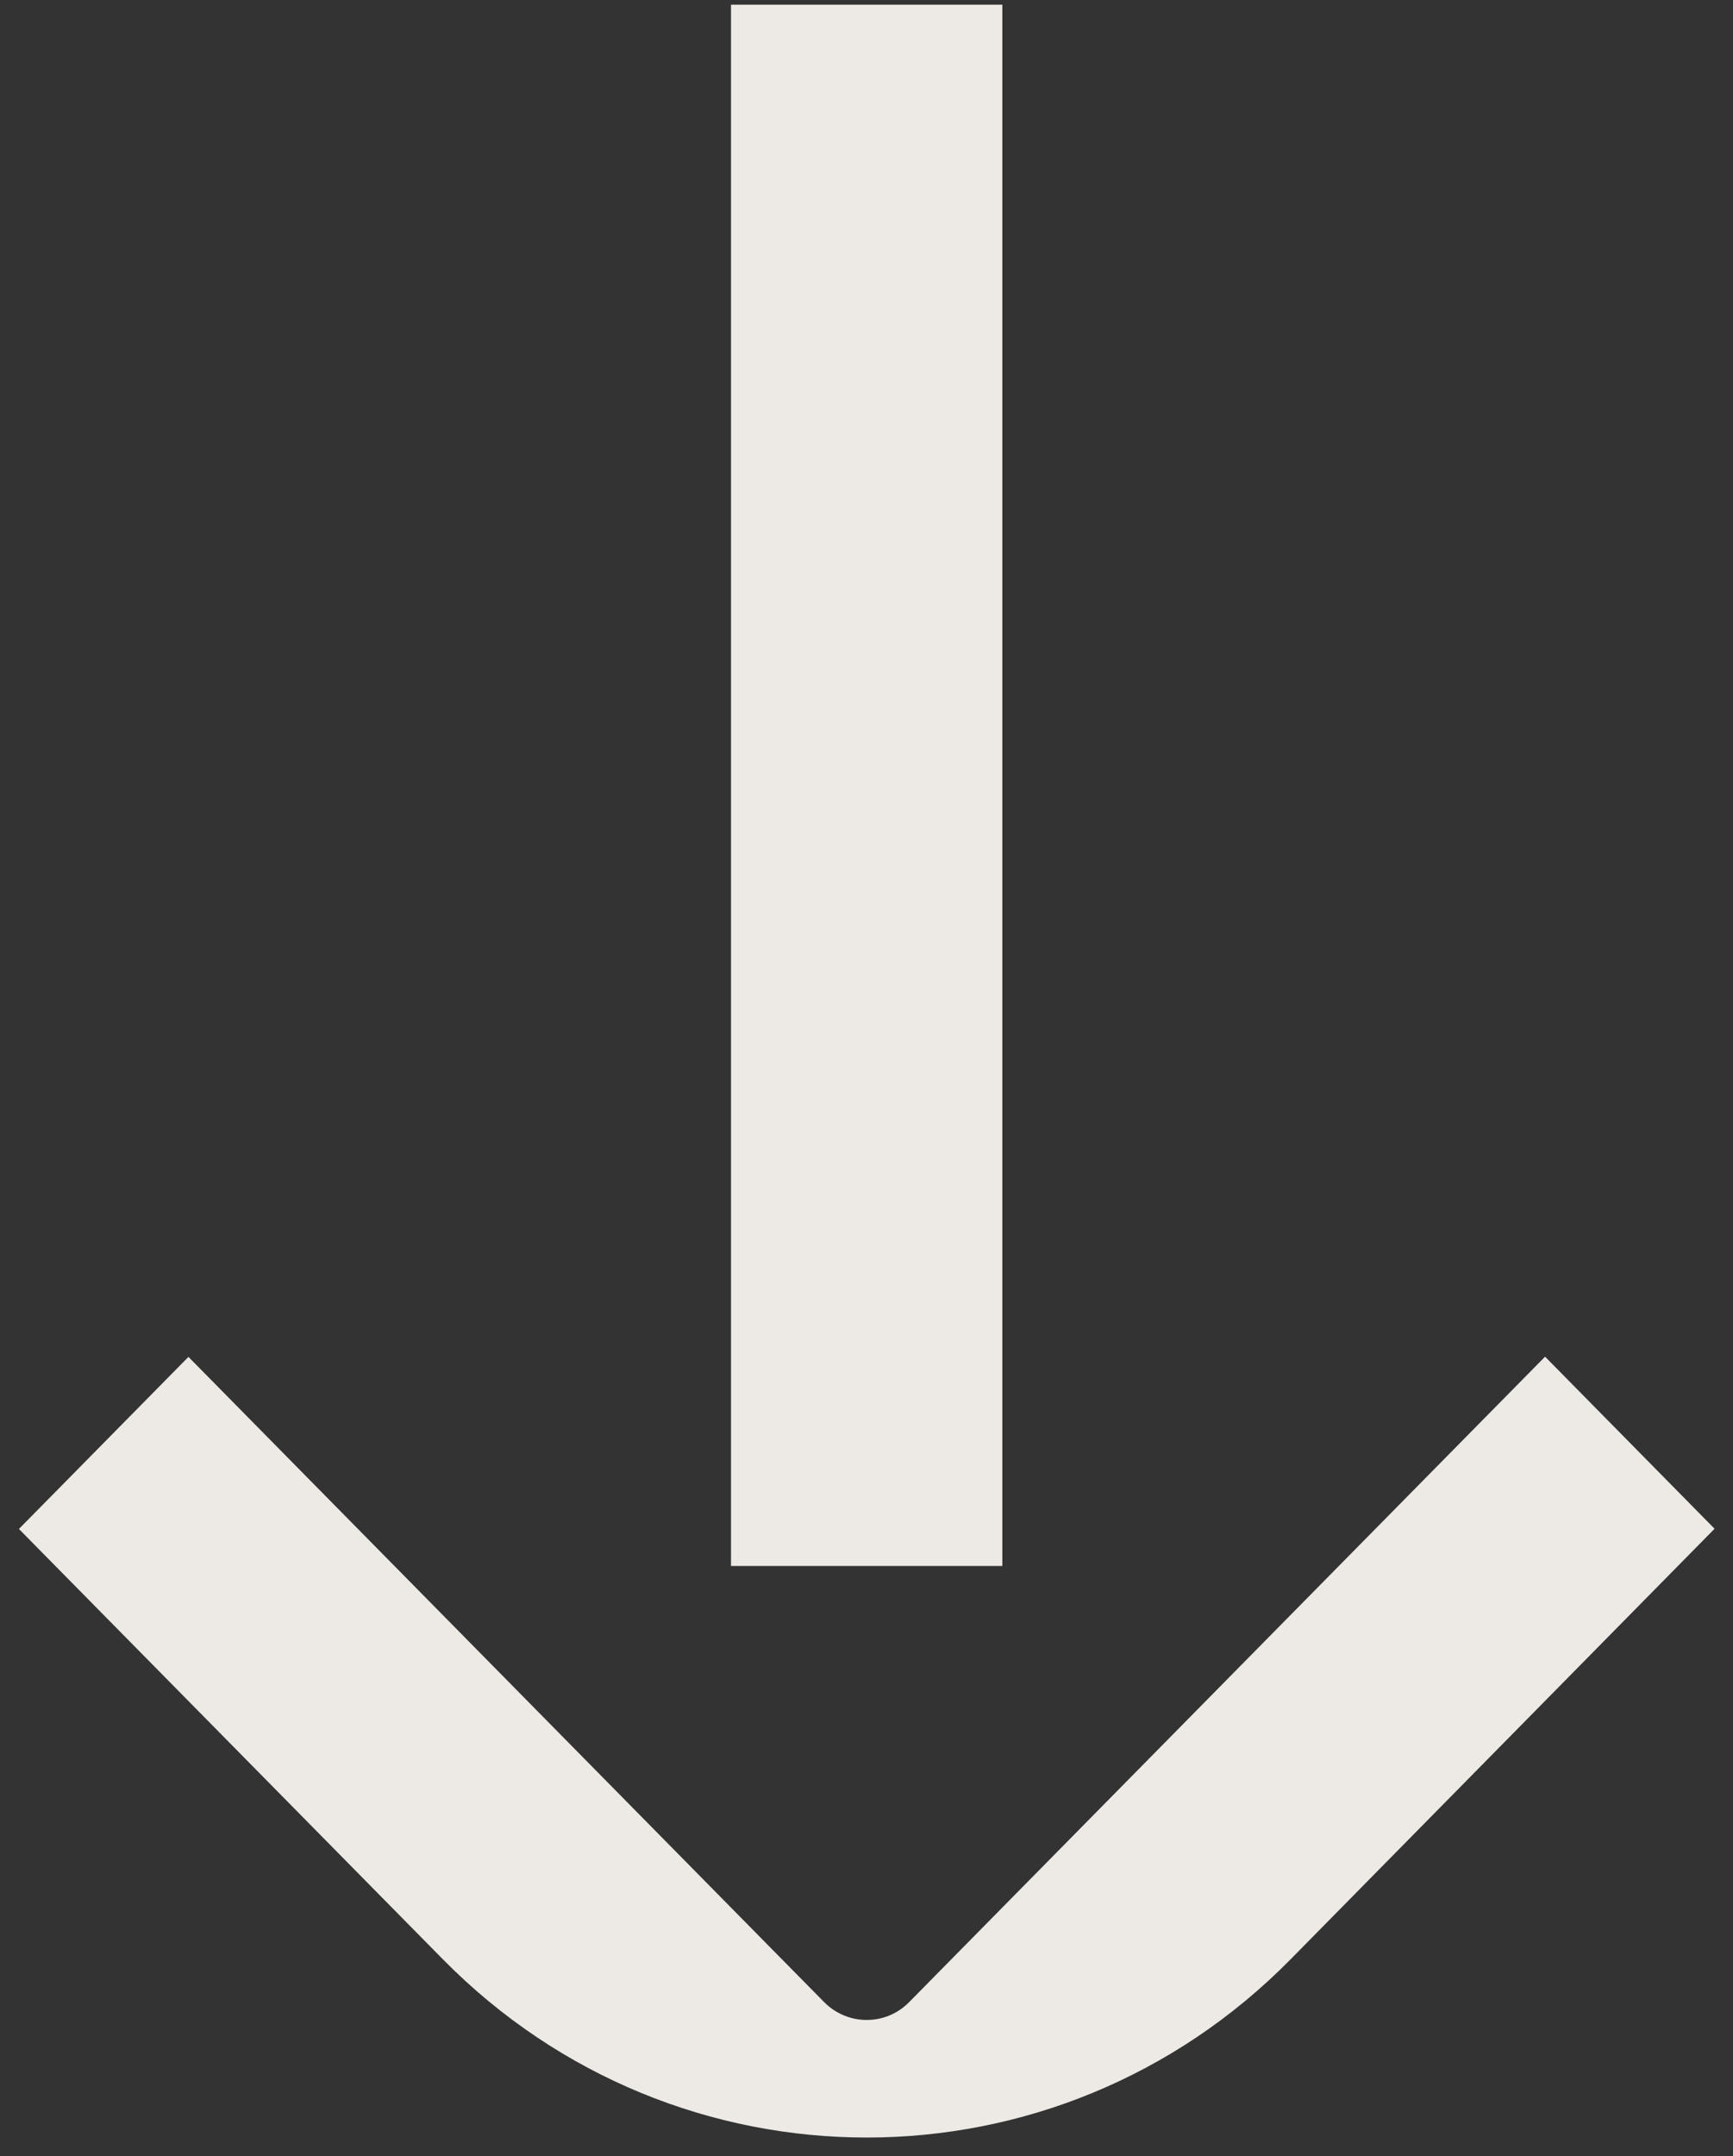
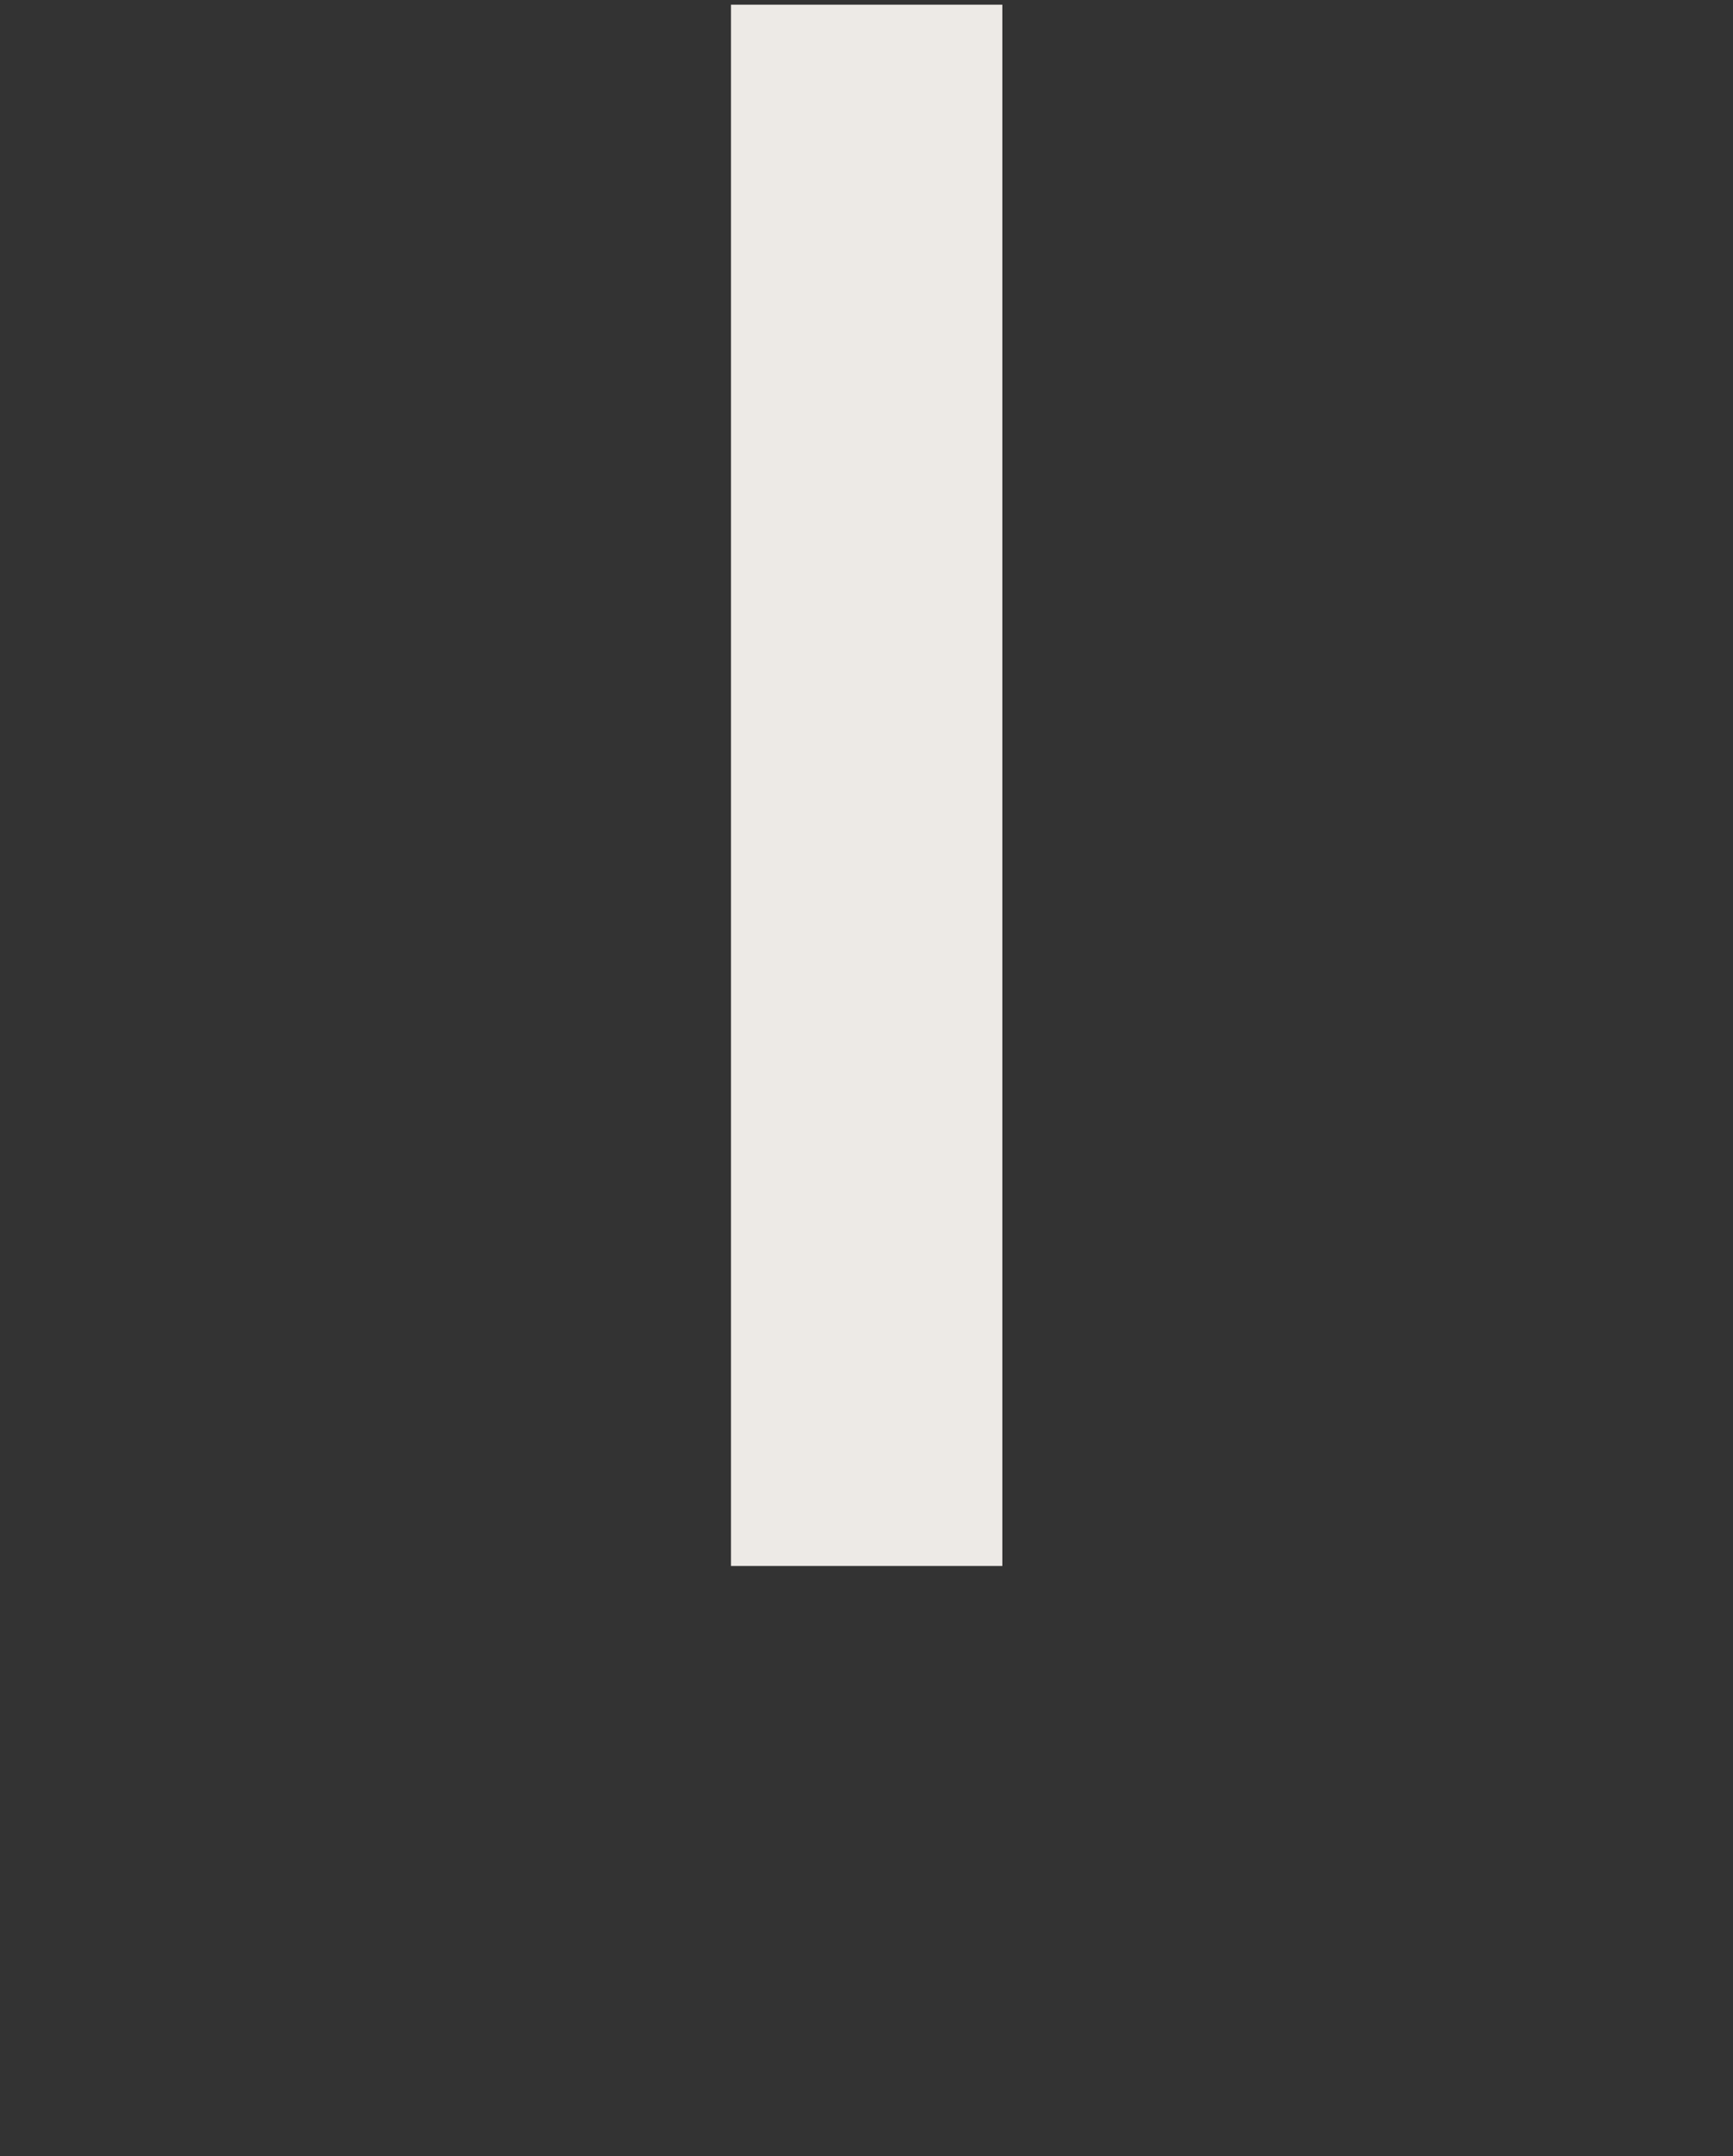
<svg xmlns="http://www.w3.org/2000/svg" width="74" height="92" viewBox="0 0 74 92" fill="none">
  <rect x="0" y="0" width="74" height="92" fill="#333333" stroke="none" />
  <g clip-path="url(#clip0_1773_44207)">
    <path d="M38.818 85.434C37.822 86.445 36.2 86.445 35.195 85.434L33.387 83.601L8.047 57.899L0.808 65.241L18.909 83.601C28.91 93.745 45.12 93.745 55.112 83.601L73.213 65.232L65.975 57.89L38.818 85.434Z" fill="#EDEAE6" />
  </g>
  <path d="M31.214 0.2H42.8V66.821H31.214V0.2Z" fill="#EDEAE6" />
  <defs>
    <clipPath id="clip0_1773_44207">
-       <rect width="72.414" height="33.31" fill="white" transform="matrix(-1 0 0 -1 73.213 91.2)" />
-     </clipPath>
+       </clipPath>
  </defs>
</svg>